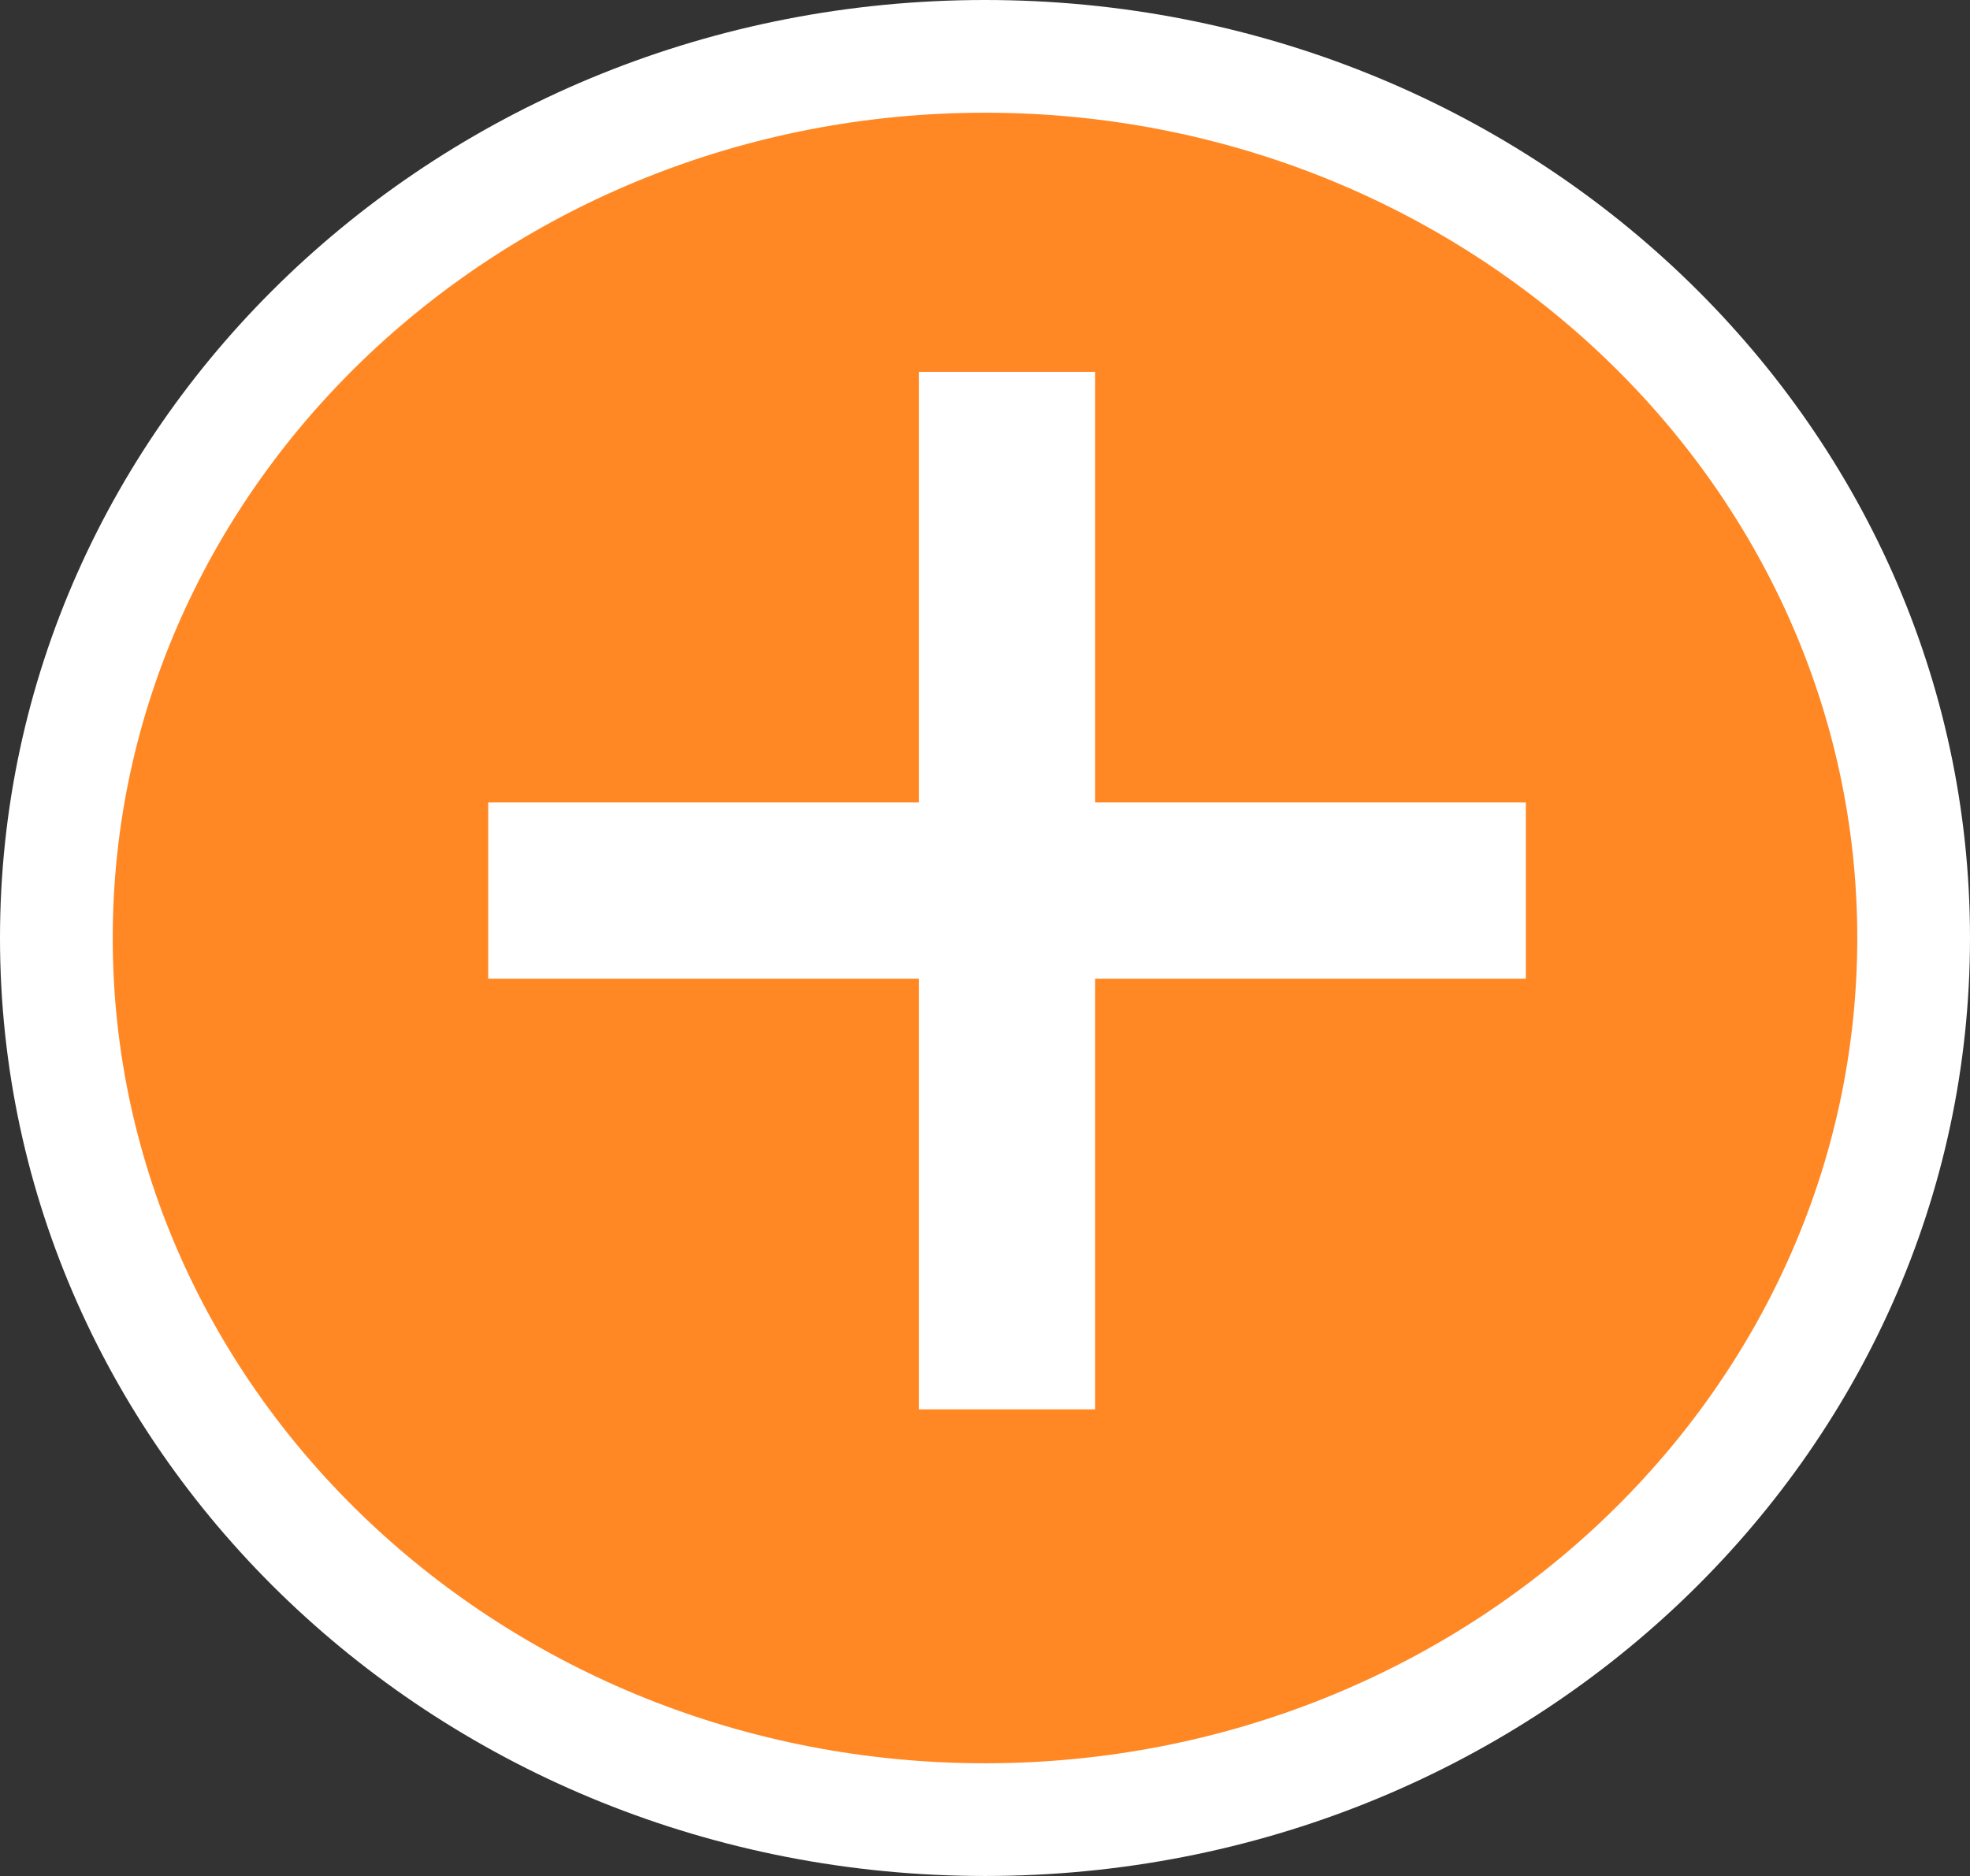
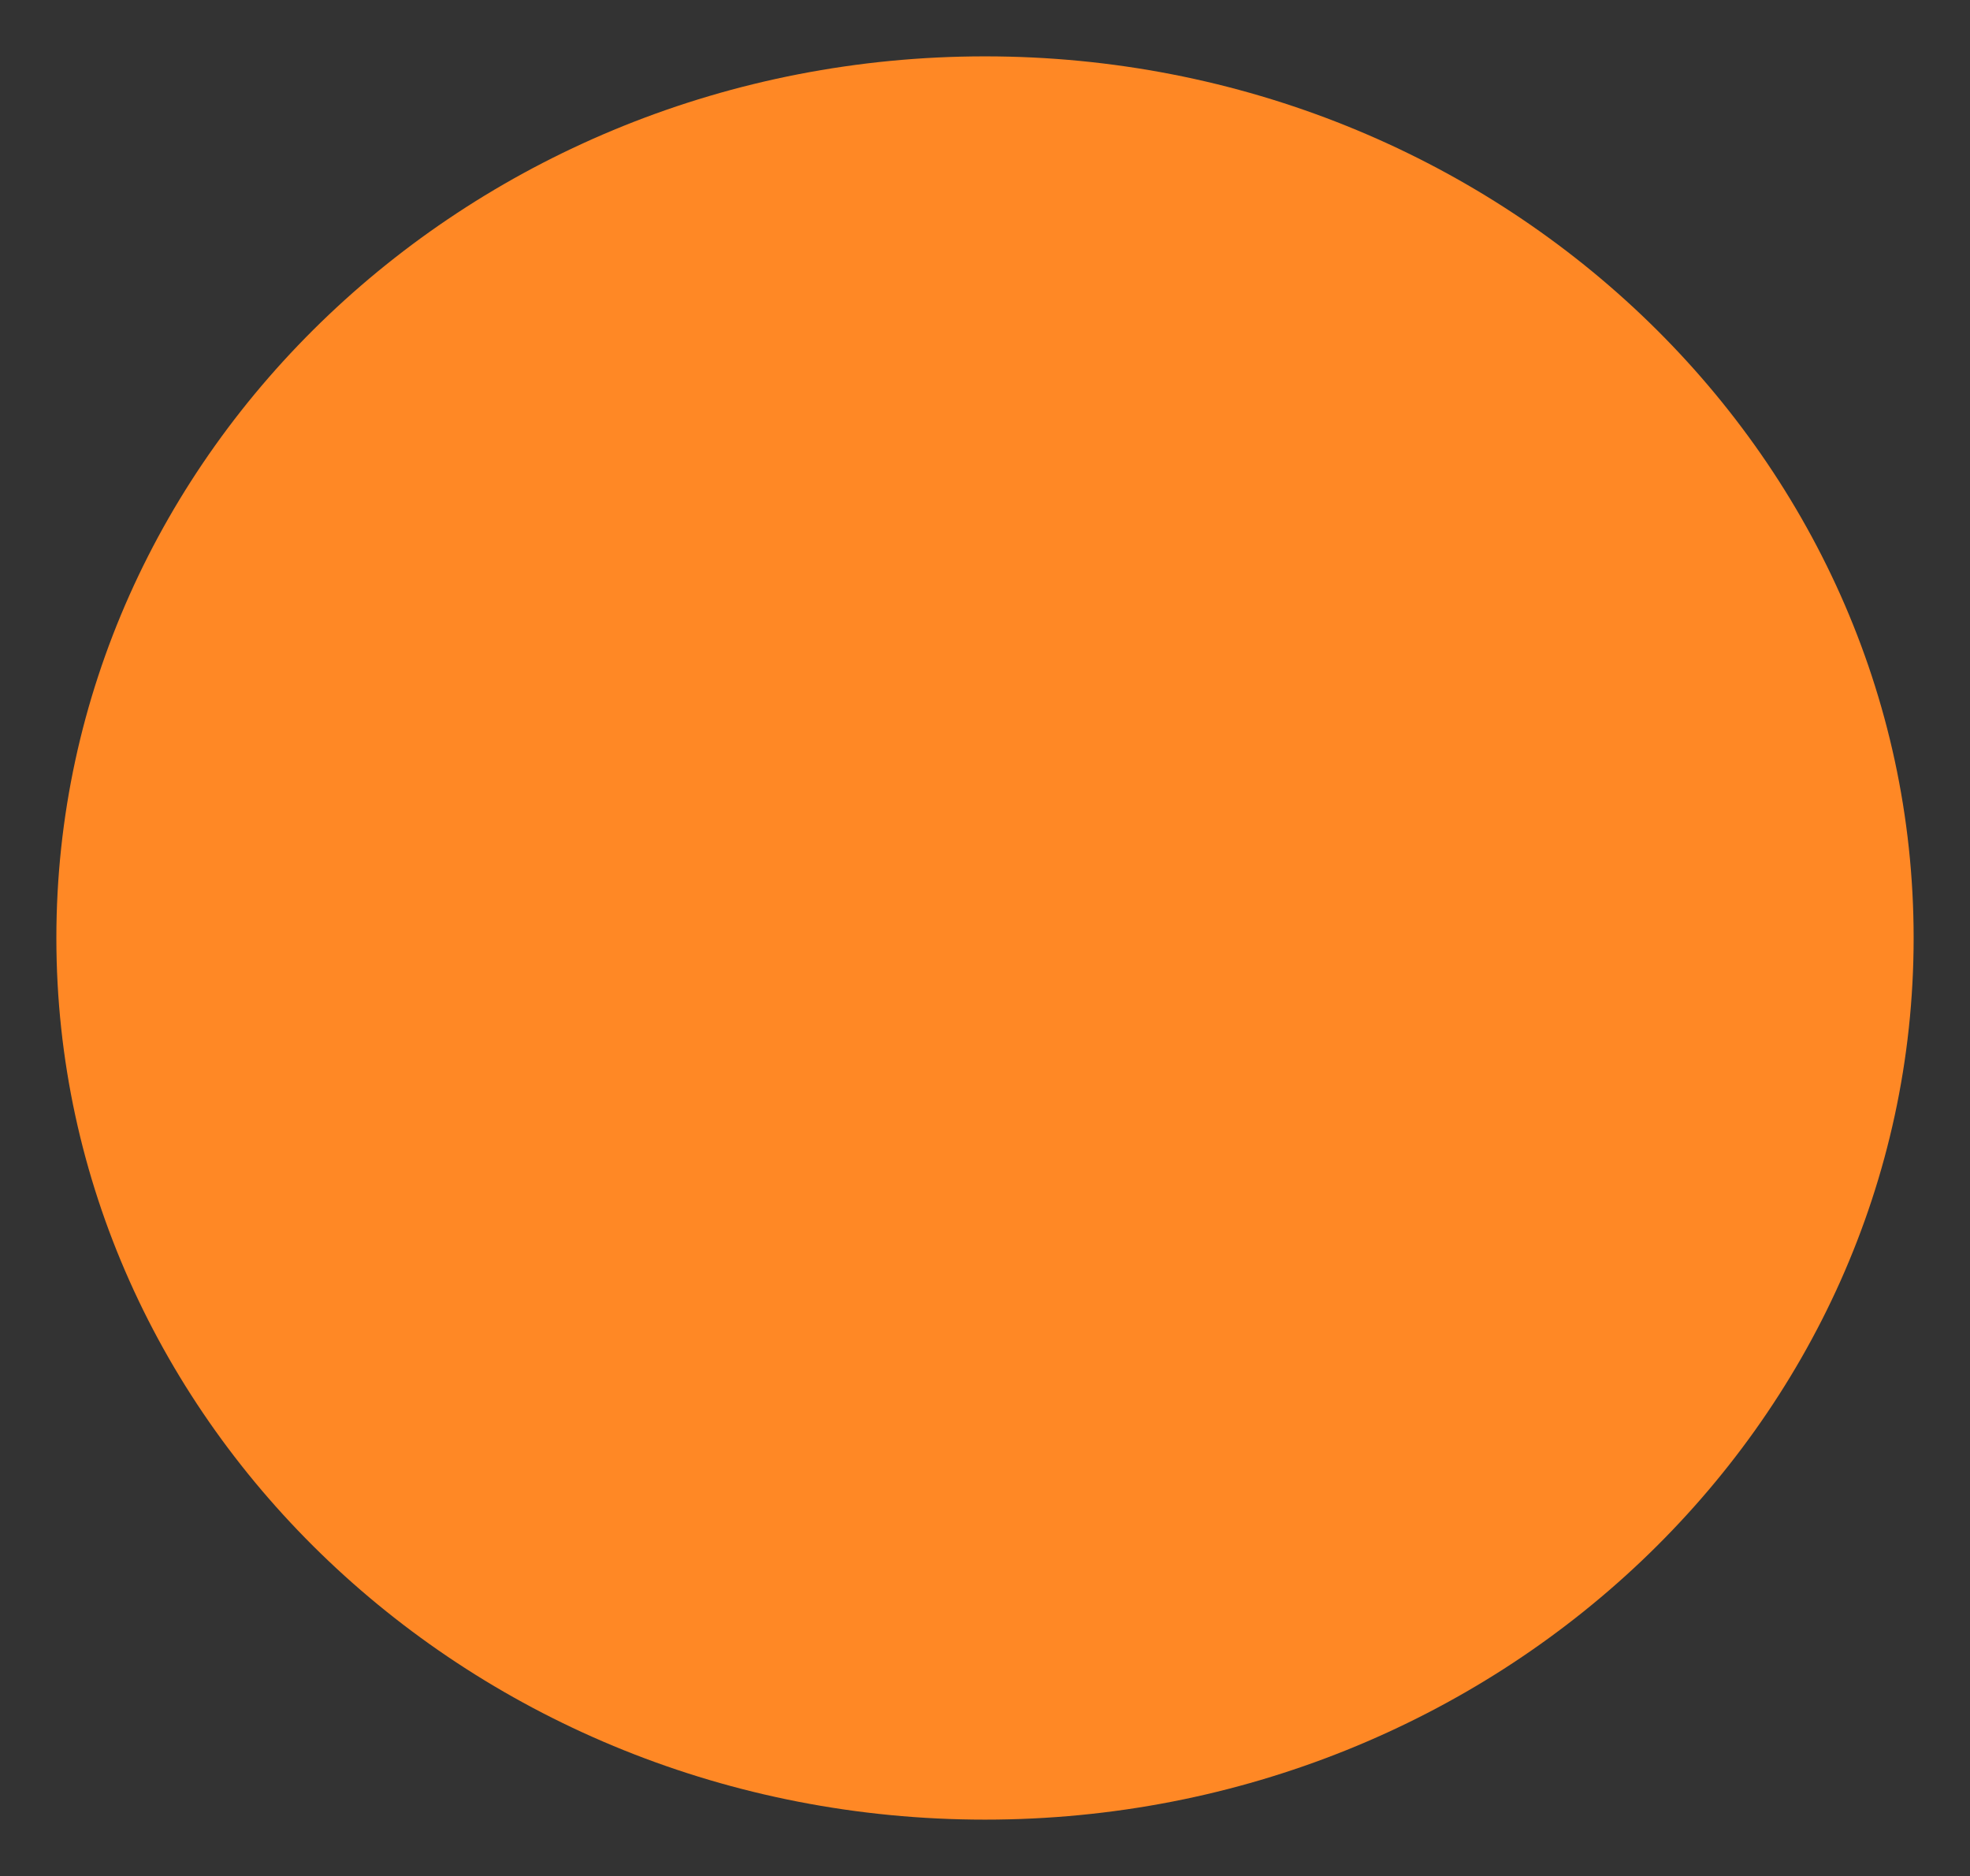
<svg xmlns="http://www.w3.org/2000/svg" id="Gruppe_14" data-name="Gruppe 14" width="17.476" height="16.644" viewBox="0 0 17.476 16.644">
  <rect x="0" y="0" width="17.476" height="16.644" fill="#333333" stroke="none" />
  <g id="Gruppe_15" data-name="Gruppe 15" transform="translate(0 0)">
    <g id="Pfad_11" data-name="Pfad 11" transform="translate(0 0)" fill="#ff8825">
      <path d="M 8.738 16.144 C 4.196 16.144 0.5 12.635 0.5 8.322 C 0.5 4.009 4.196 0.5 8.738 0.5 C 13.281 0.5 16.976 4.009 16.976 8.322 C 16.976 12.635 13.281 16.144 8.738 16.144 Z" stroke="none" />
-       <path d="M 8.738 1 C 4.471 1 1 4.285 1 8.322 C 1 12.36 4.471 15.644 8.738 15.644 C 13.005 15.644 16.476 12.36 16.476 8.322 C 16.476 4.285 13.005 1 8.738 1 M 8.738 3.814697265625e-06 C 13.564 3.814697265625e-06 17.476 3.726 17.476 8.322 C 17.476 12.918 13.564 16.644 8.738 16.644 C 3.912 16.644 0 12.918 0 8.322 C 0 3.726 3.912 3.814697265625e-06 8.738 3.814697265625e-06 Z" stroke="none" fill="#fff" />
    </g>
    <g id="Gruppe_11" data-name="Gruppe 11" transform="translate(4.331 3.299)">
-       <path id="Pfad_5" data-name="Pfad 5" d="M.752.752h-3.82V2.316H.752V6.137H2.316V2.316H6.137V.752H2.316v-3.82H.752Z" transform="translate(3.068 3.068)" fill="#fff" />
-     </g>
+       </g>
  </g>
</svg>